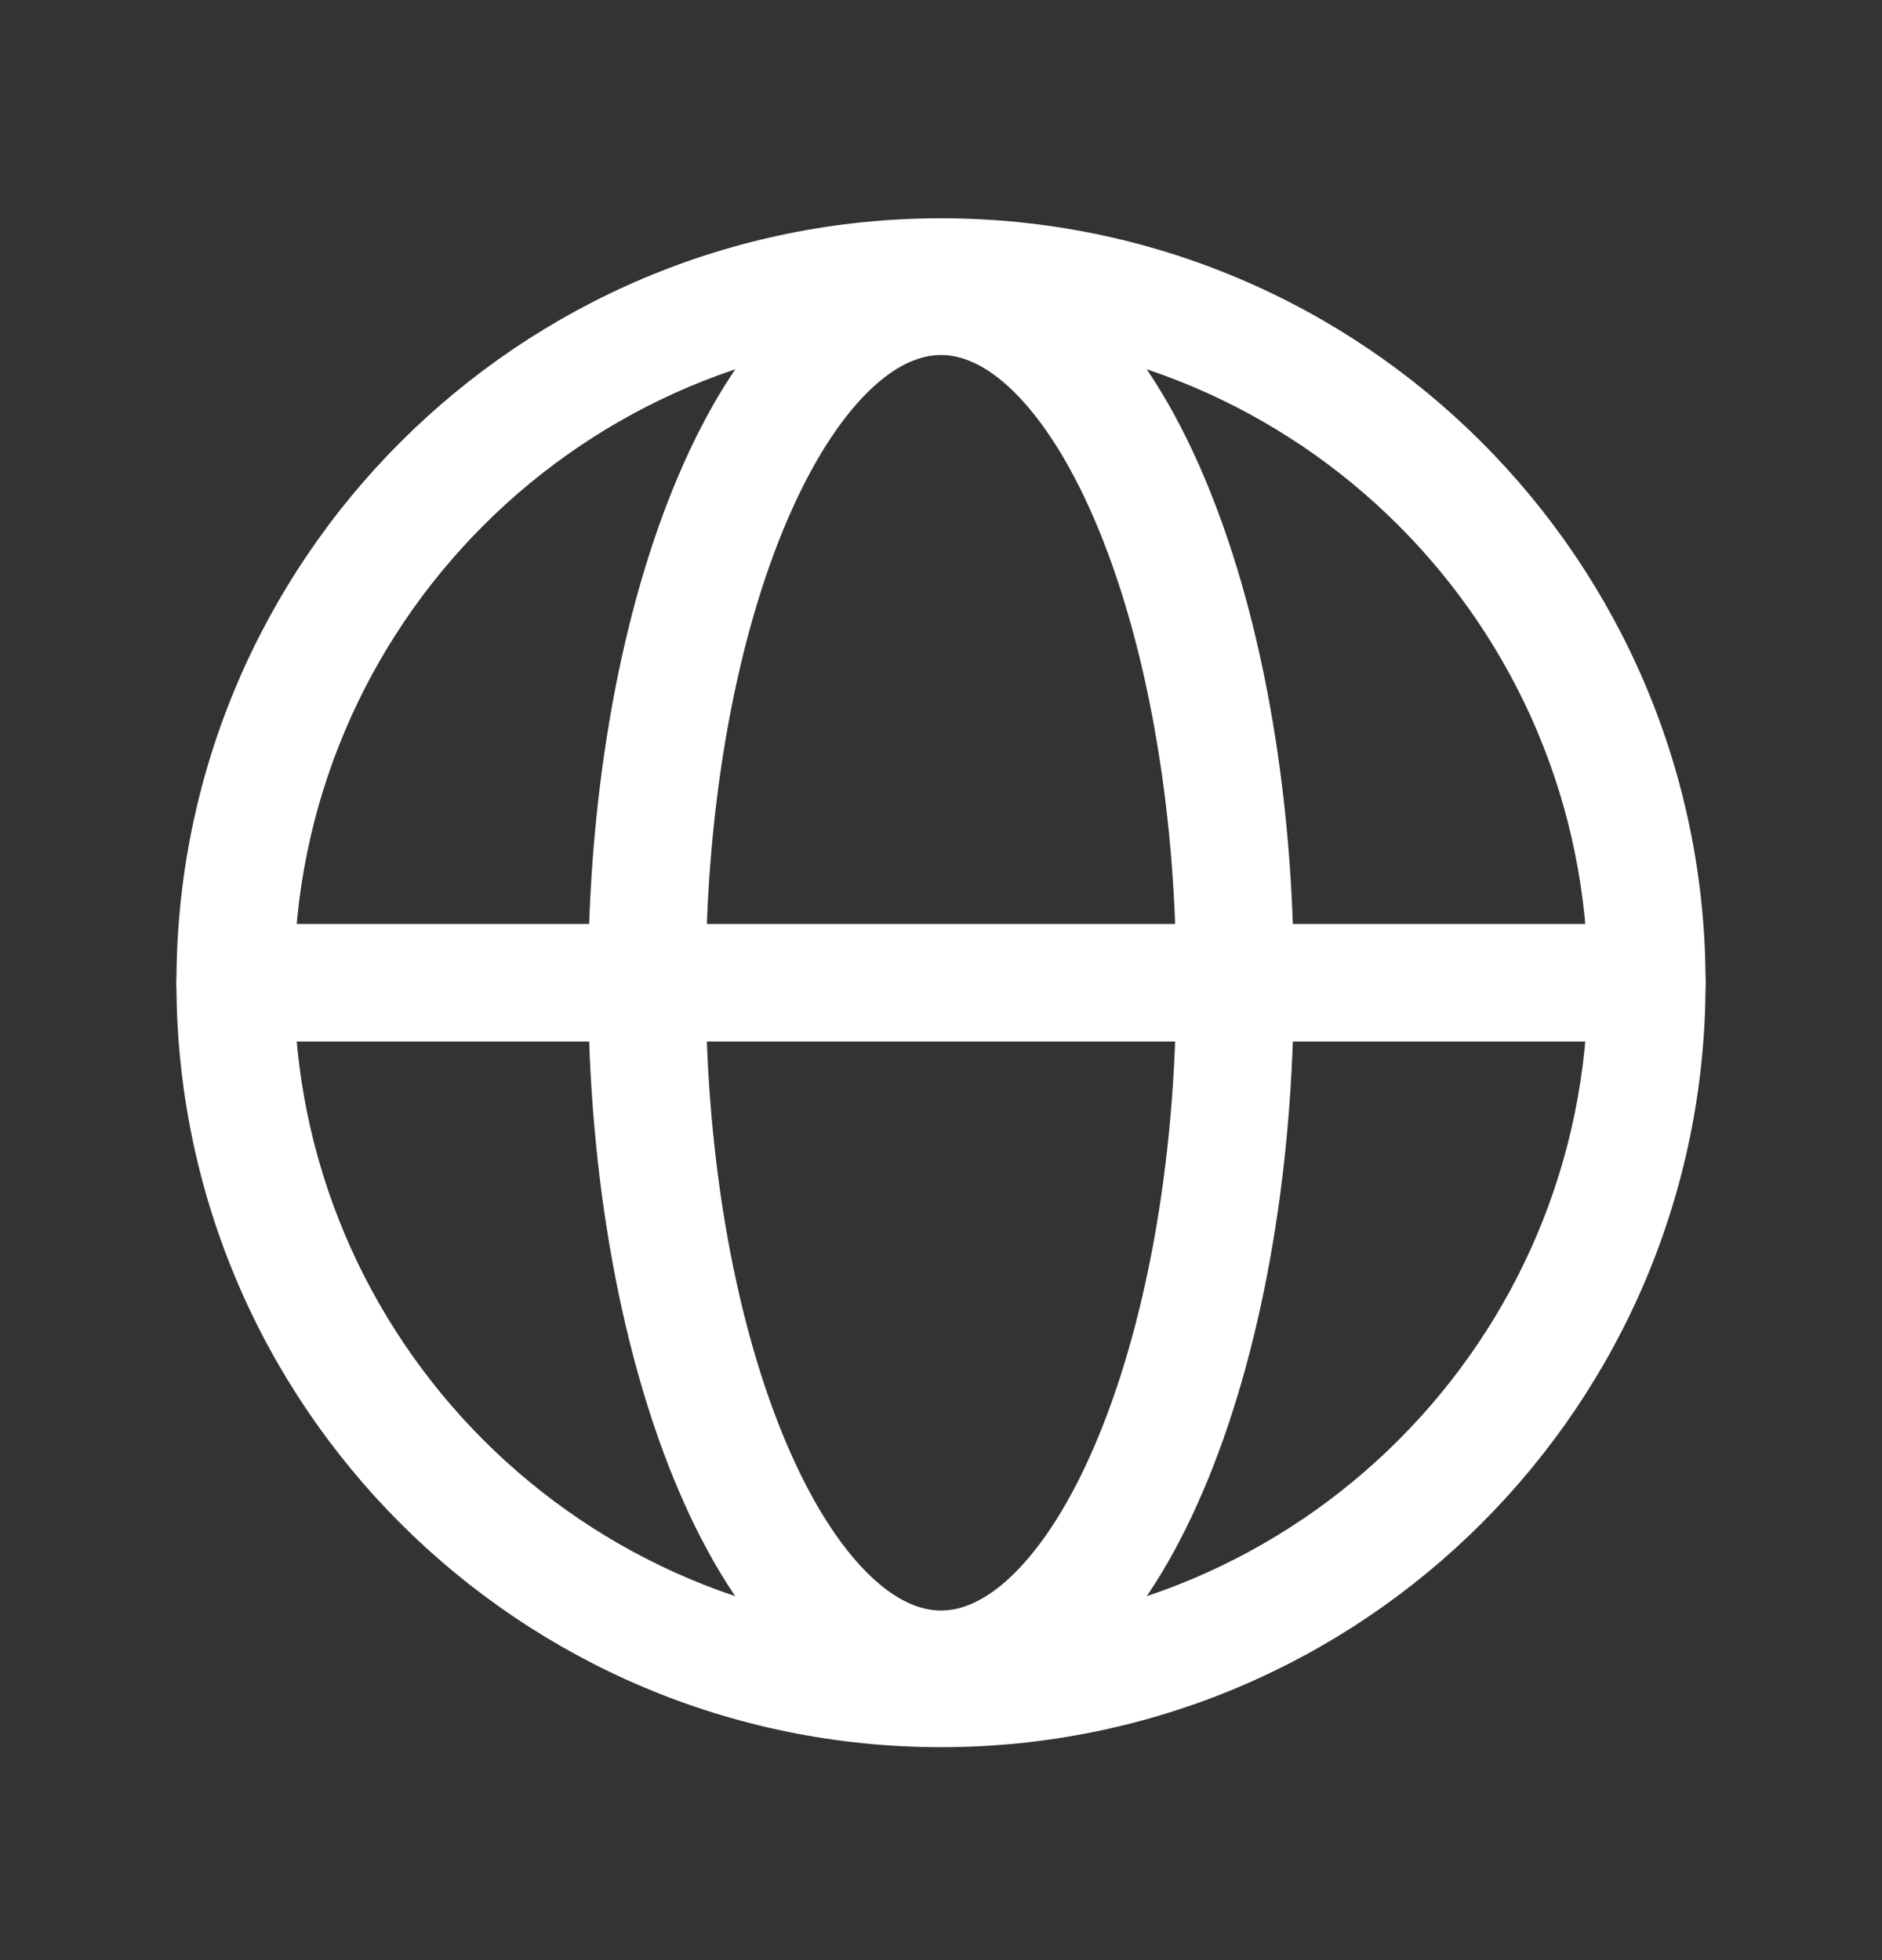
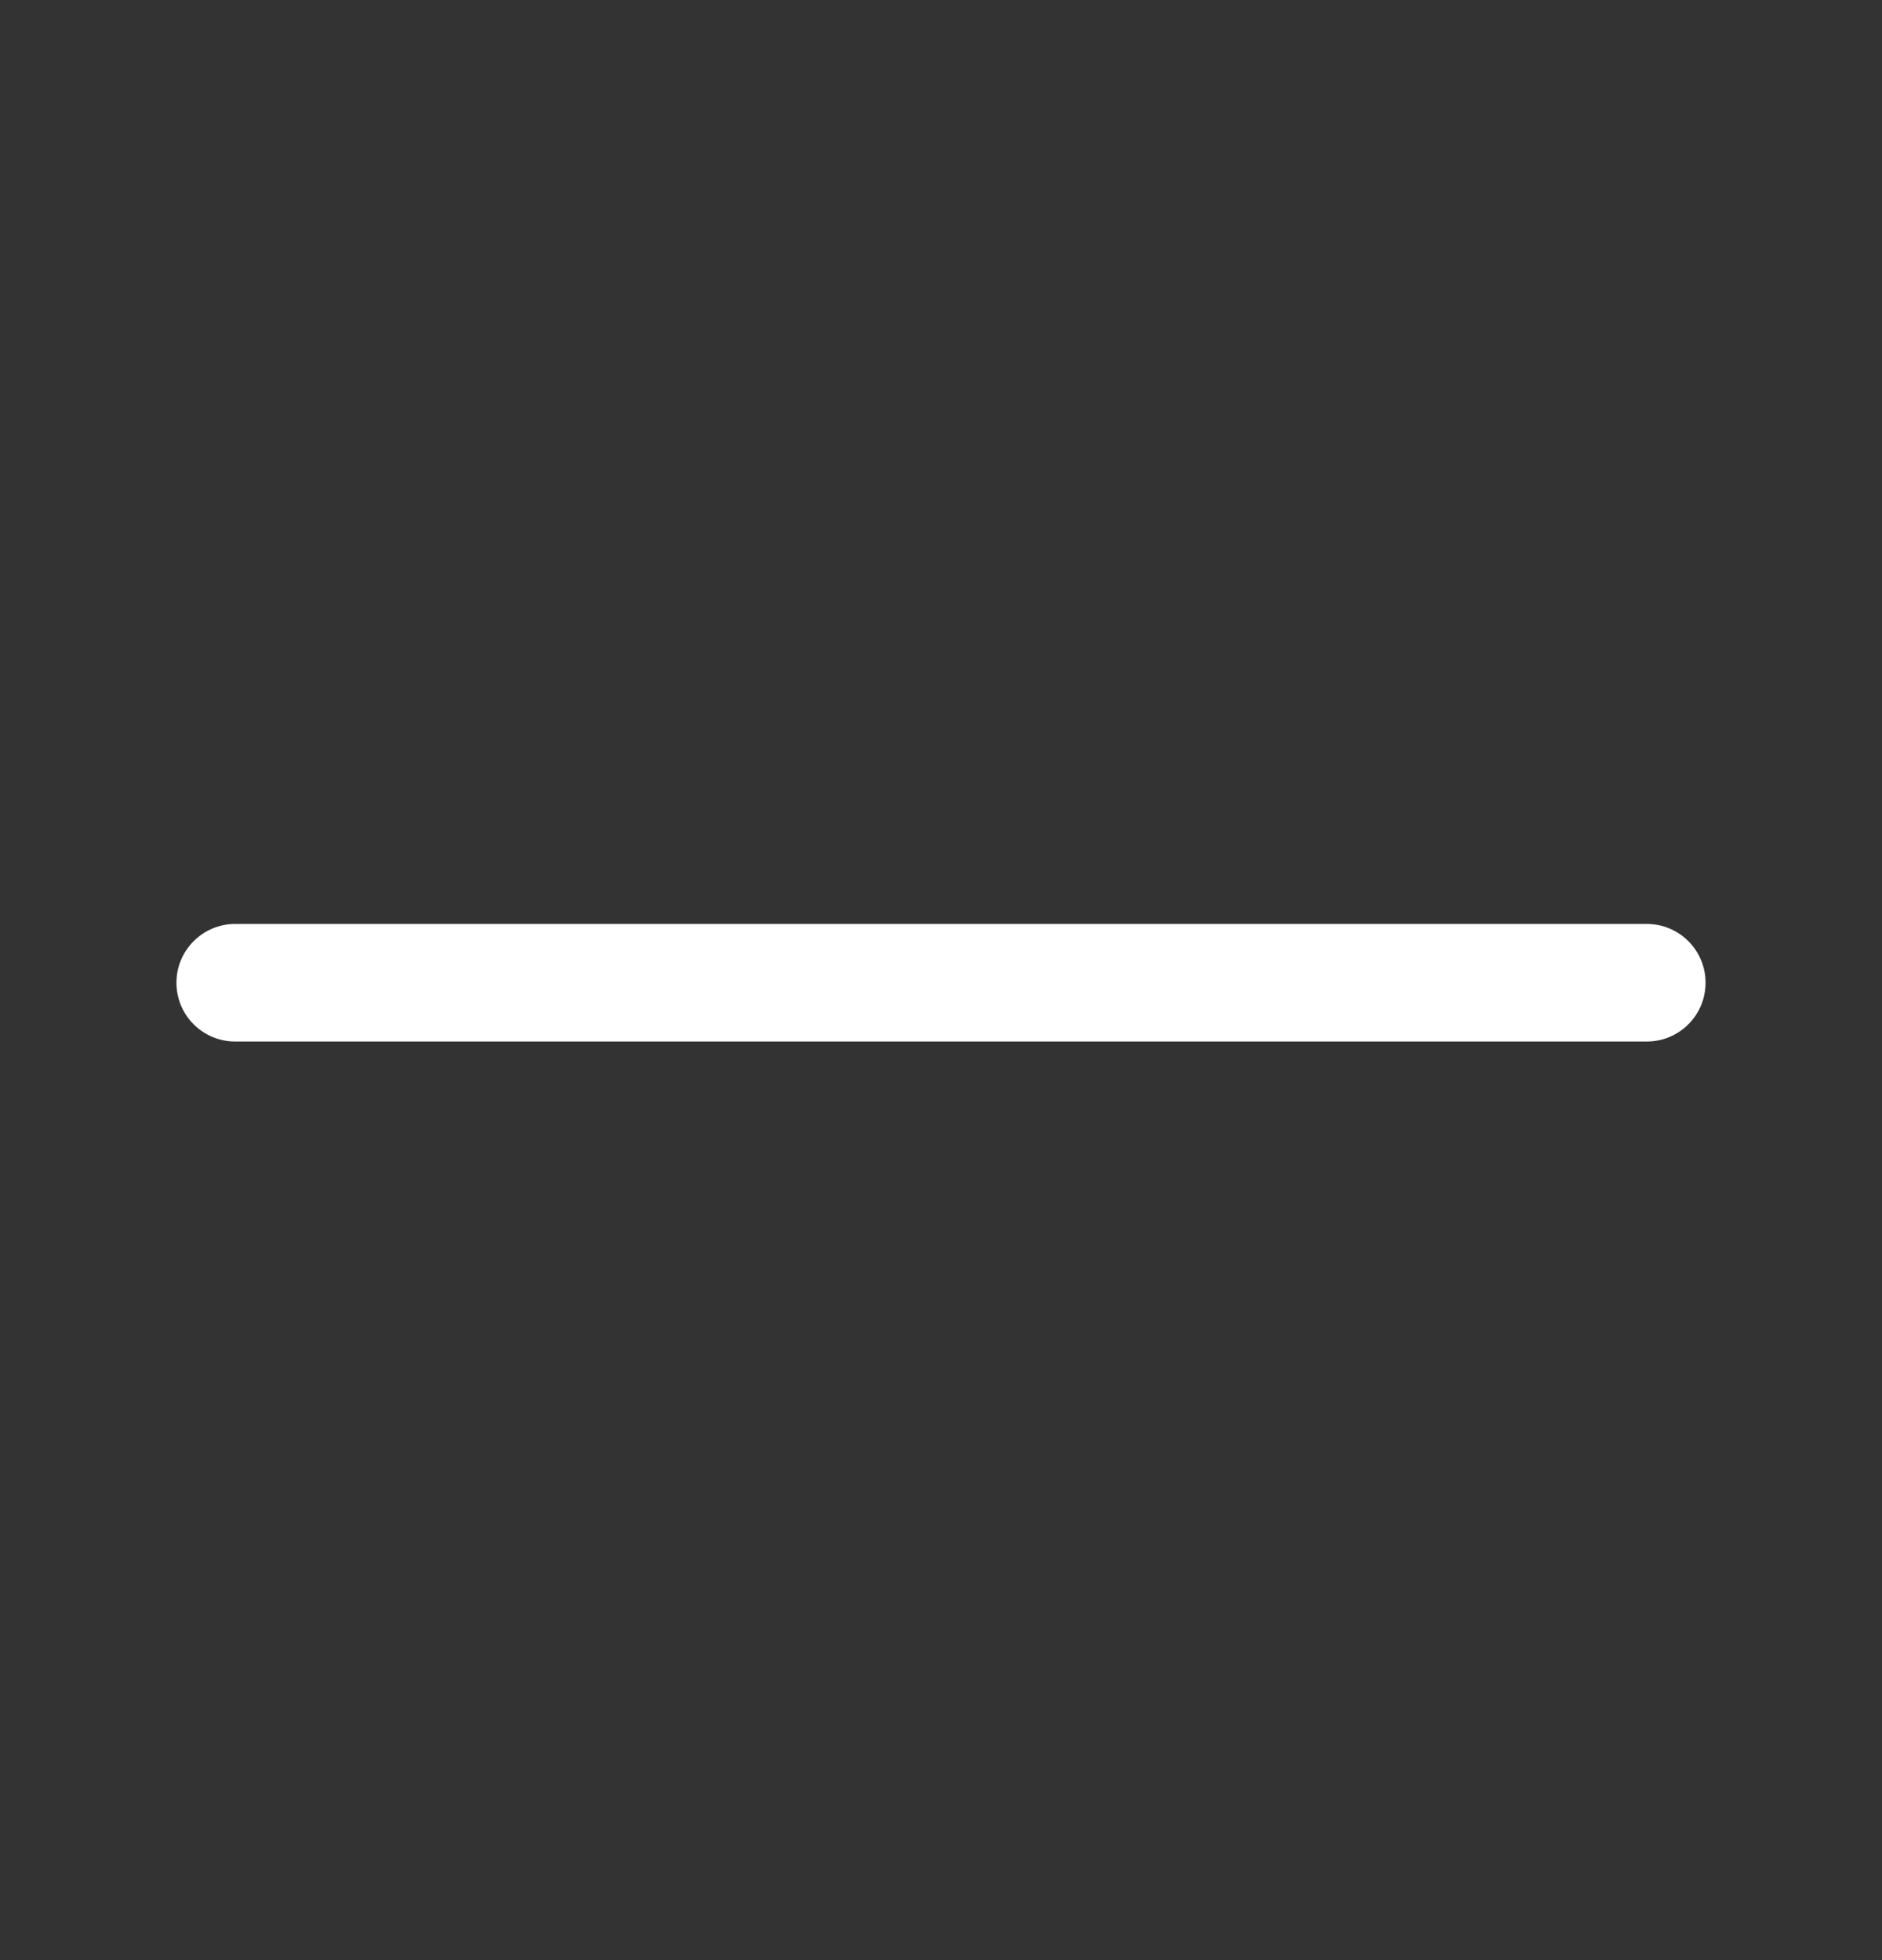
<svg xmlns="http://www.w3.org/2000/svg" width="24" height="25" viewBox="0 0 24 25" fill="none">
  <rect x="0" y="0" width="24" height="25" fill="#333333" stroke="none" />
-   <path fill-rule="evenodd" clip-rule="evenodd" d="M12 4.284C7.444 4.284 3.75 7.978 3.75 12.534C3.75 17.091 7.444 20.784 12 20.784C16.556 20.784 20.25 17.091 20.25 12.534C20.25 7.978 16.556 4.284 12 4.284ZM2.25 12.534C2.25 7.15 6.615 2.784 12 2.784C17.385 2.784 21.75 7.15 21.75 12.534C21.75 17.919 17.385 22.284 12 22.284C6.615 22.284 2.25 17.919 2.25 12.534Z" fill="white" />
  <path fill-rule="evenodd" clip-rule="evenodd" d="M2.25 12.534C2.25 12.12 2.586 11.784 3 11.784H21C21.414 11.784 21.75 12.12 21.75 12.534C21.75 12.949 21.414 13.284 21 13.284H3C2.586 13.284 2.25 12.949 2.25 12.534Z" fill="white" />
-   <path fill-rule="evenodd" clip-rule="evenodd" d="M10.038 6.638C9.408 8.109 9 10.193 9 12.534C9 14.876 9.408 16.96 10.038 18.431C10.353 19.168 10.71 19.716 11.067 20.069C11.422 20.419 11.736 20.541 12 20.541C12.264 20.541 12.578 20.419 12.933 20.069C13.29 19.716 13.647 19.168 13.962 18.431C14.592 16.96 15 14.876 15 12.534C15 10.193 14.592 8.109 13.962 6.638C13.647 5.901 13.29 5.353 12.933 5C12.578 4.65 12.264 4.528 12 4.528C11.736 4.528 11.422 4.65 11.067 5C10.71 5.353 10.353 5.901 10.038 6.638ZM10.013 3.933C10.556 3.397 11.228 3.028 12 3.028C12.772 3.028 13.444 3.397 13.987 3.933C14.526 4.466 14.978 5.2 15.341 6.048C16.068 7.746 16.5 10.04 16.5 12.534C16.5 15.029 16.068 17.323 15.341 19.021C14.978 19.869 14.526 20.603 13.987 21.136C13.444 21.672 12.772 22.041 12 22.041C11.228 22.041 10.556 21.672 10.013 21.136C9.474 20.603 9.022 19.869 8.659 19.021C7.932 17.323 7.5 15.029 7.5 12.534C7.5 10.04 7.932 7.746 8.659 6.048C9.022 5.2 9.474 4.466 10.013 3.933Z" fill="white" />
</svg>